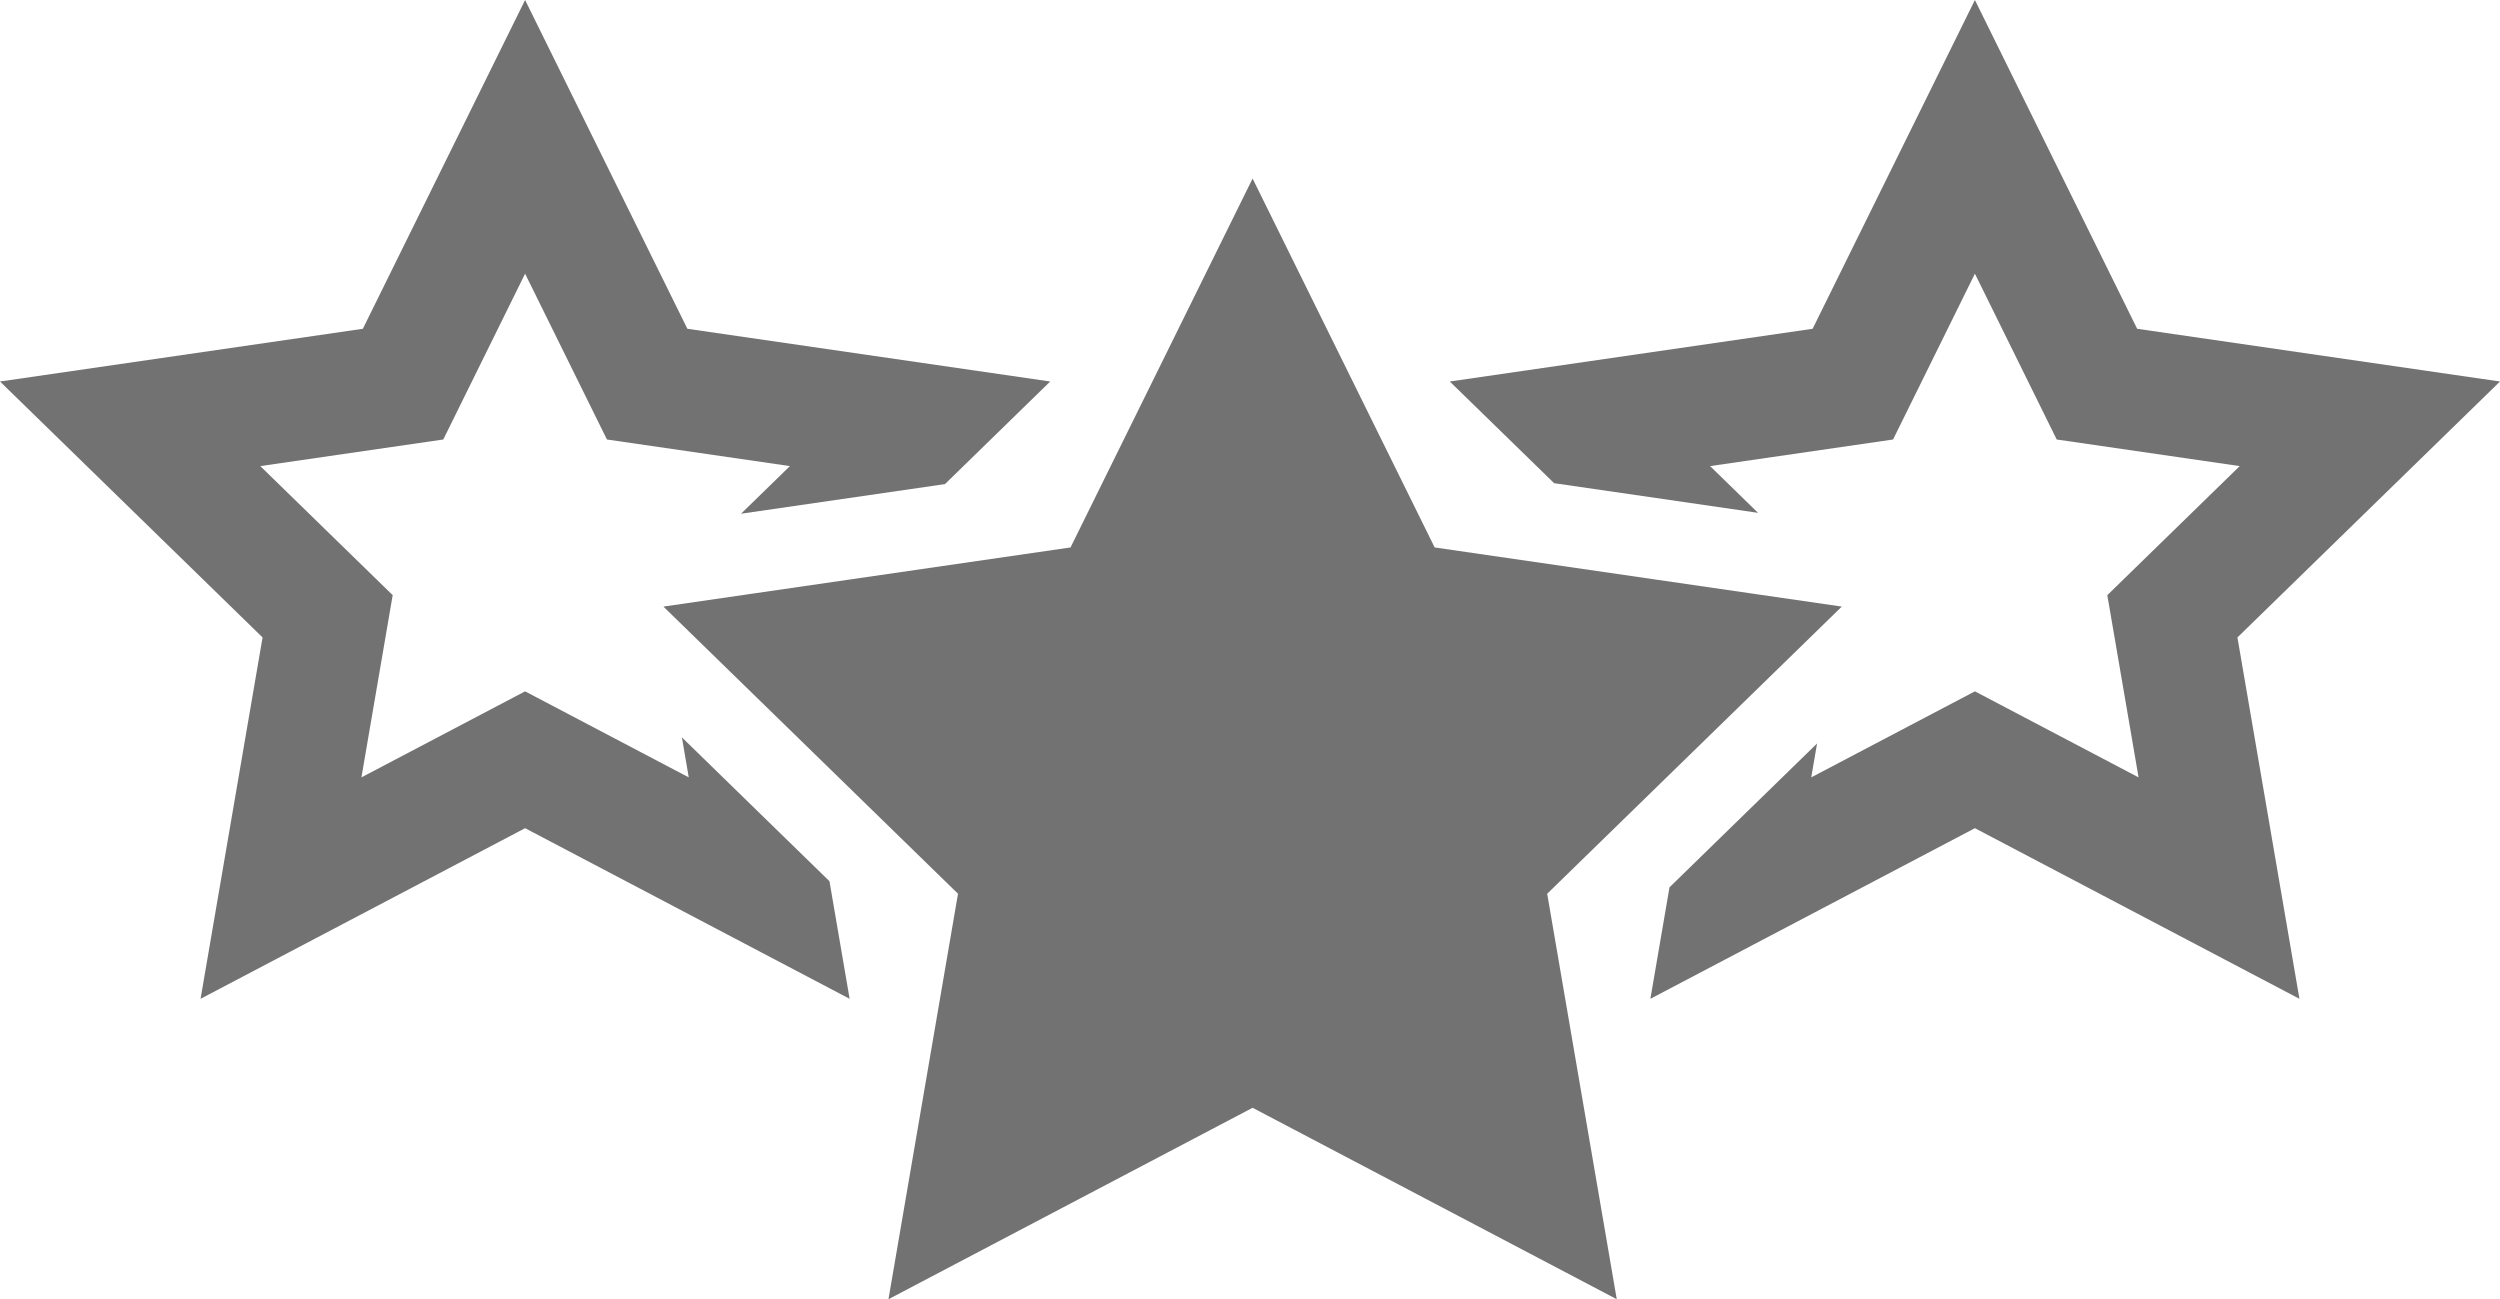
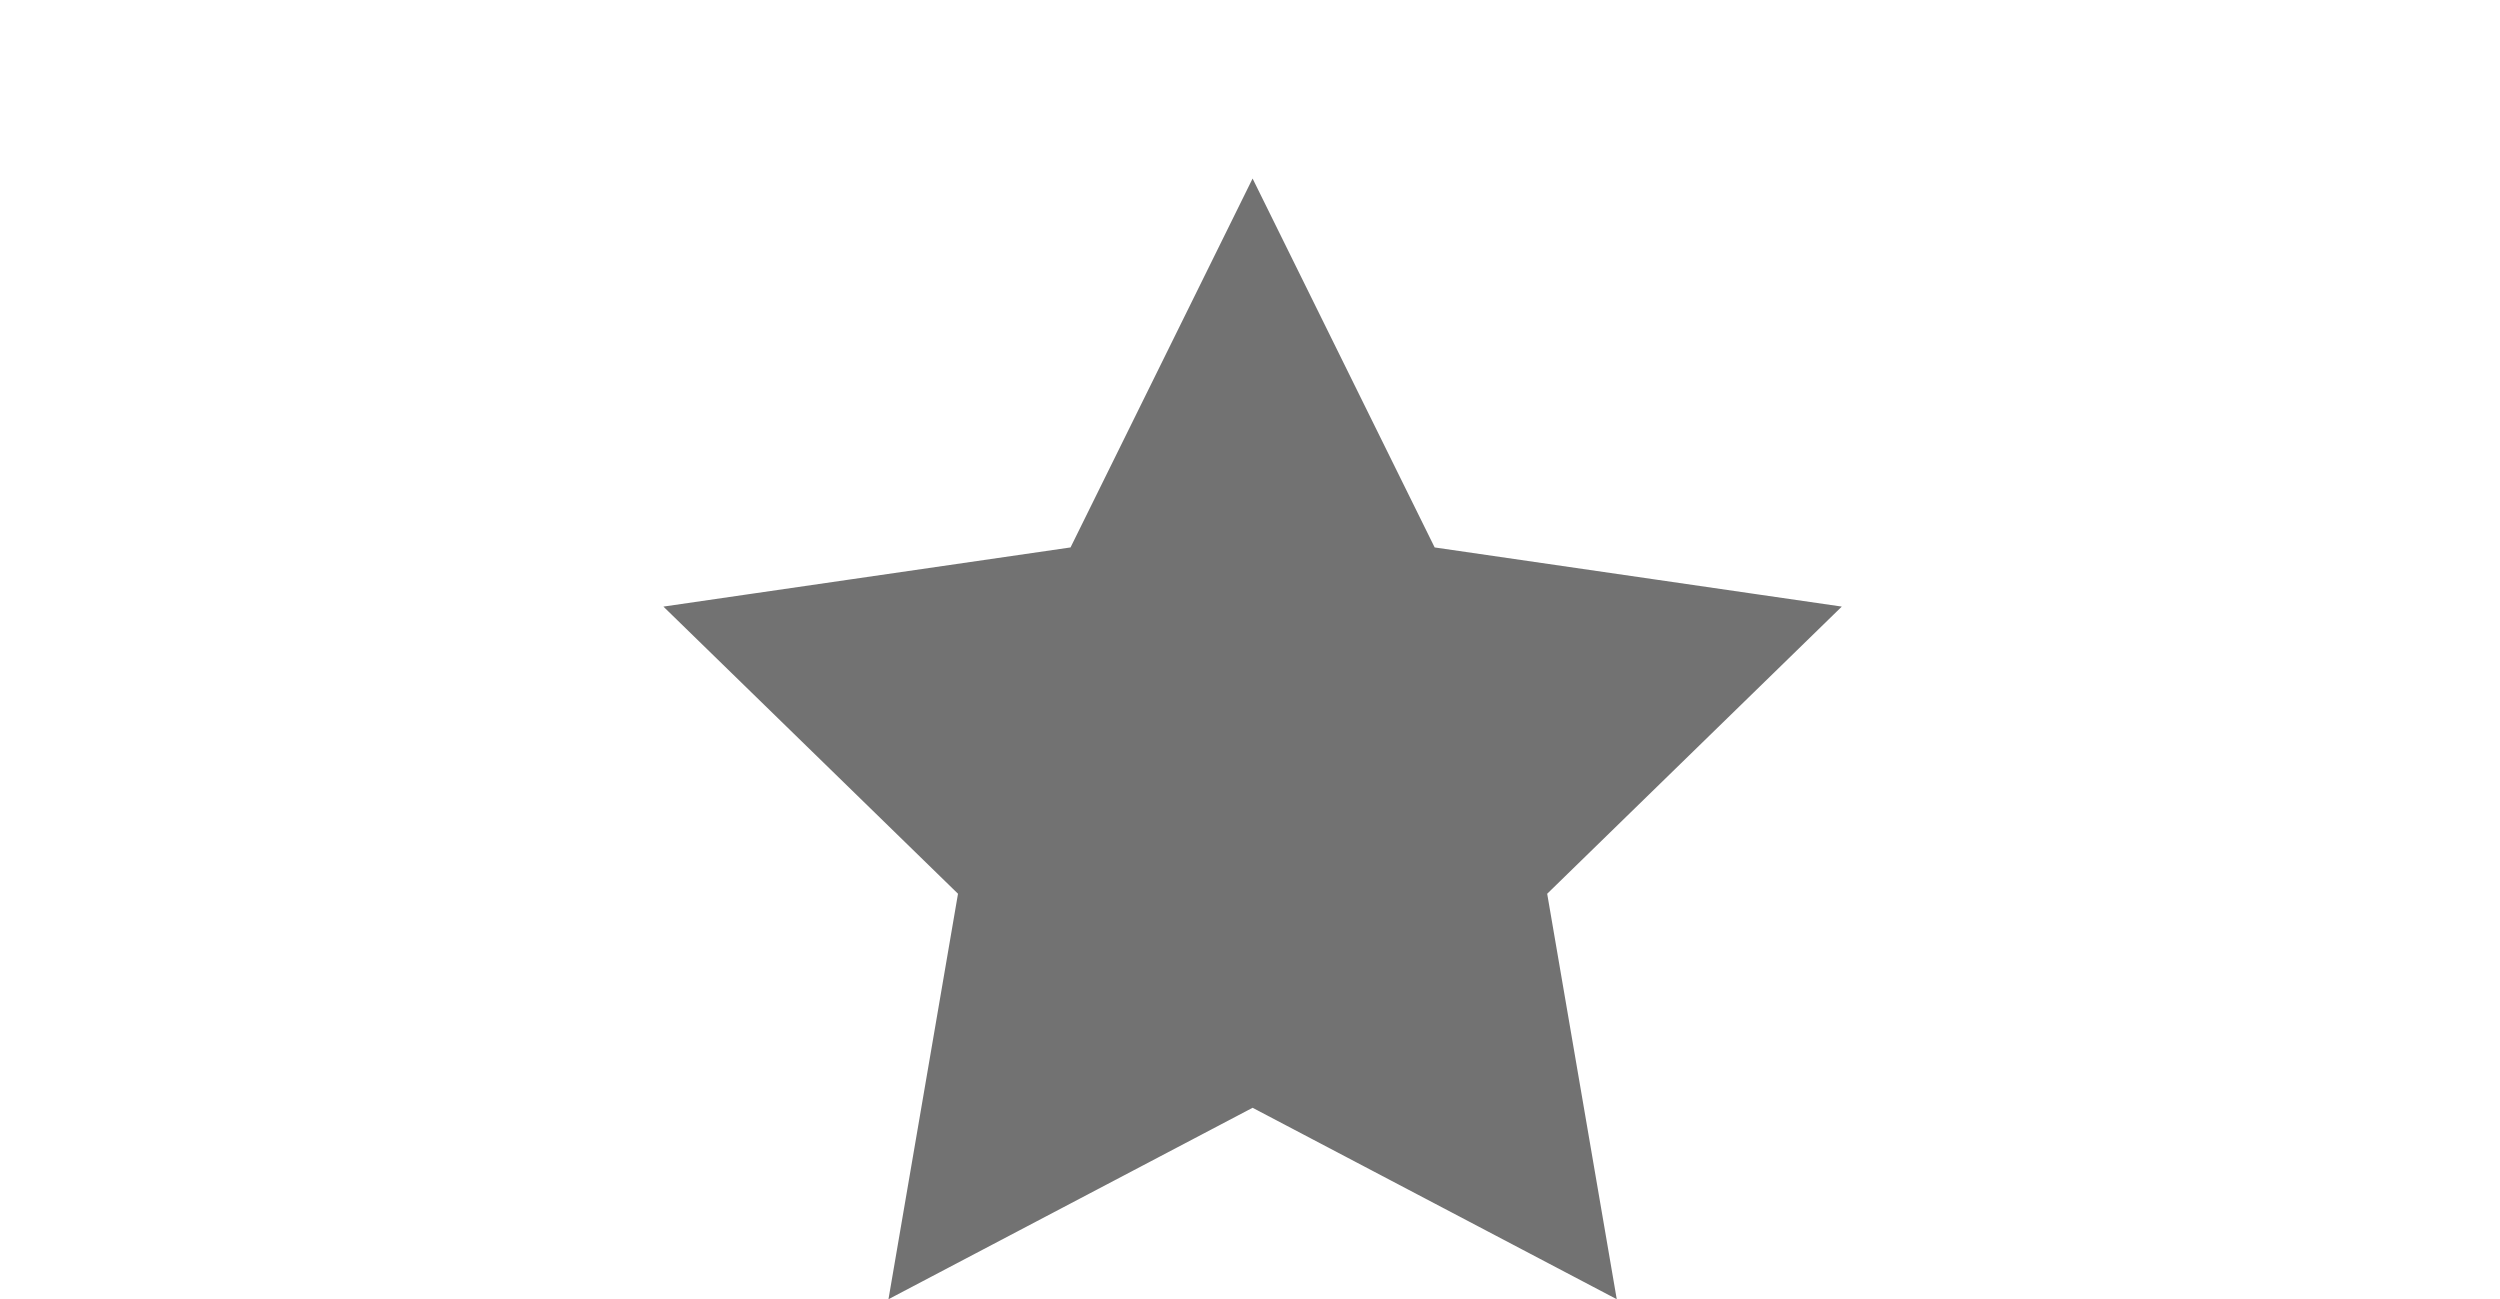
<svg xmlns="http://www.w3.org/2000/svg" version="1.1" id="Layer_1" x="0px" y="0px" viewBox="0 0 800 415.75" style="enable-background:new 0 0 800 415.75;" xml:space="preserve">
  <style type="text/css">
	.st0{fill:#727272;}
</style>
  <g>
    <g>
-       <polygon class="st0" points="241.82,258.98 218.21,235.96 220.4,248.76 168.03,221.23 115.66,248.76 125.66,190.45 83.29,149.15     141.85,140.64 168.03,87.58 194.22,140.64 252.77,149.15 237.13,164.39 269.76,159.65 302.39,154.91 336.07,122.08 219.96,105.21     168.03,0 116.11,105.21 0,122.08 84.02,203.98 64.18,319.62 168.03,265.02 271.88,319.62 265.43,281.99   " />
-       <polygon class="st0" points="800,122.08 683.89,105.21 631.97,0 580.04,105.21 463.93,122.08 497.32,154.62 529.95,159.36     562.57,164.11 547.23,149.15 605.78,140.64 631.97,87.58 658.15,140.64 716.71,149.15 674.34,190.45 684.34,248.76 631.97,221.23     579.6,248.76 581.46,237.91 557.85,260.92 534.24,283.94 528.12,319.62 631.97,265.02 735.82,319.62 715.98,203.98   " />
      <polygon class="st0" points="541.67,240.61 565.28,217.6 588.89,194.58 589.37,194.11 588.98,194.05 561.43,190.05 528.8,185.31     459.09,175.18 400.83,57.13 342.57,175.18 270.91,185.59 238.28,190.33 212.29,194.11 234.39,215.65 258,238.66 306.56,286     284.31,415.75 400.83,354.49 517.36,415.75 495.1,286   " />
    </g>
  </g>
</svg>